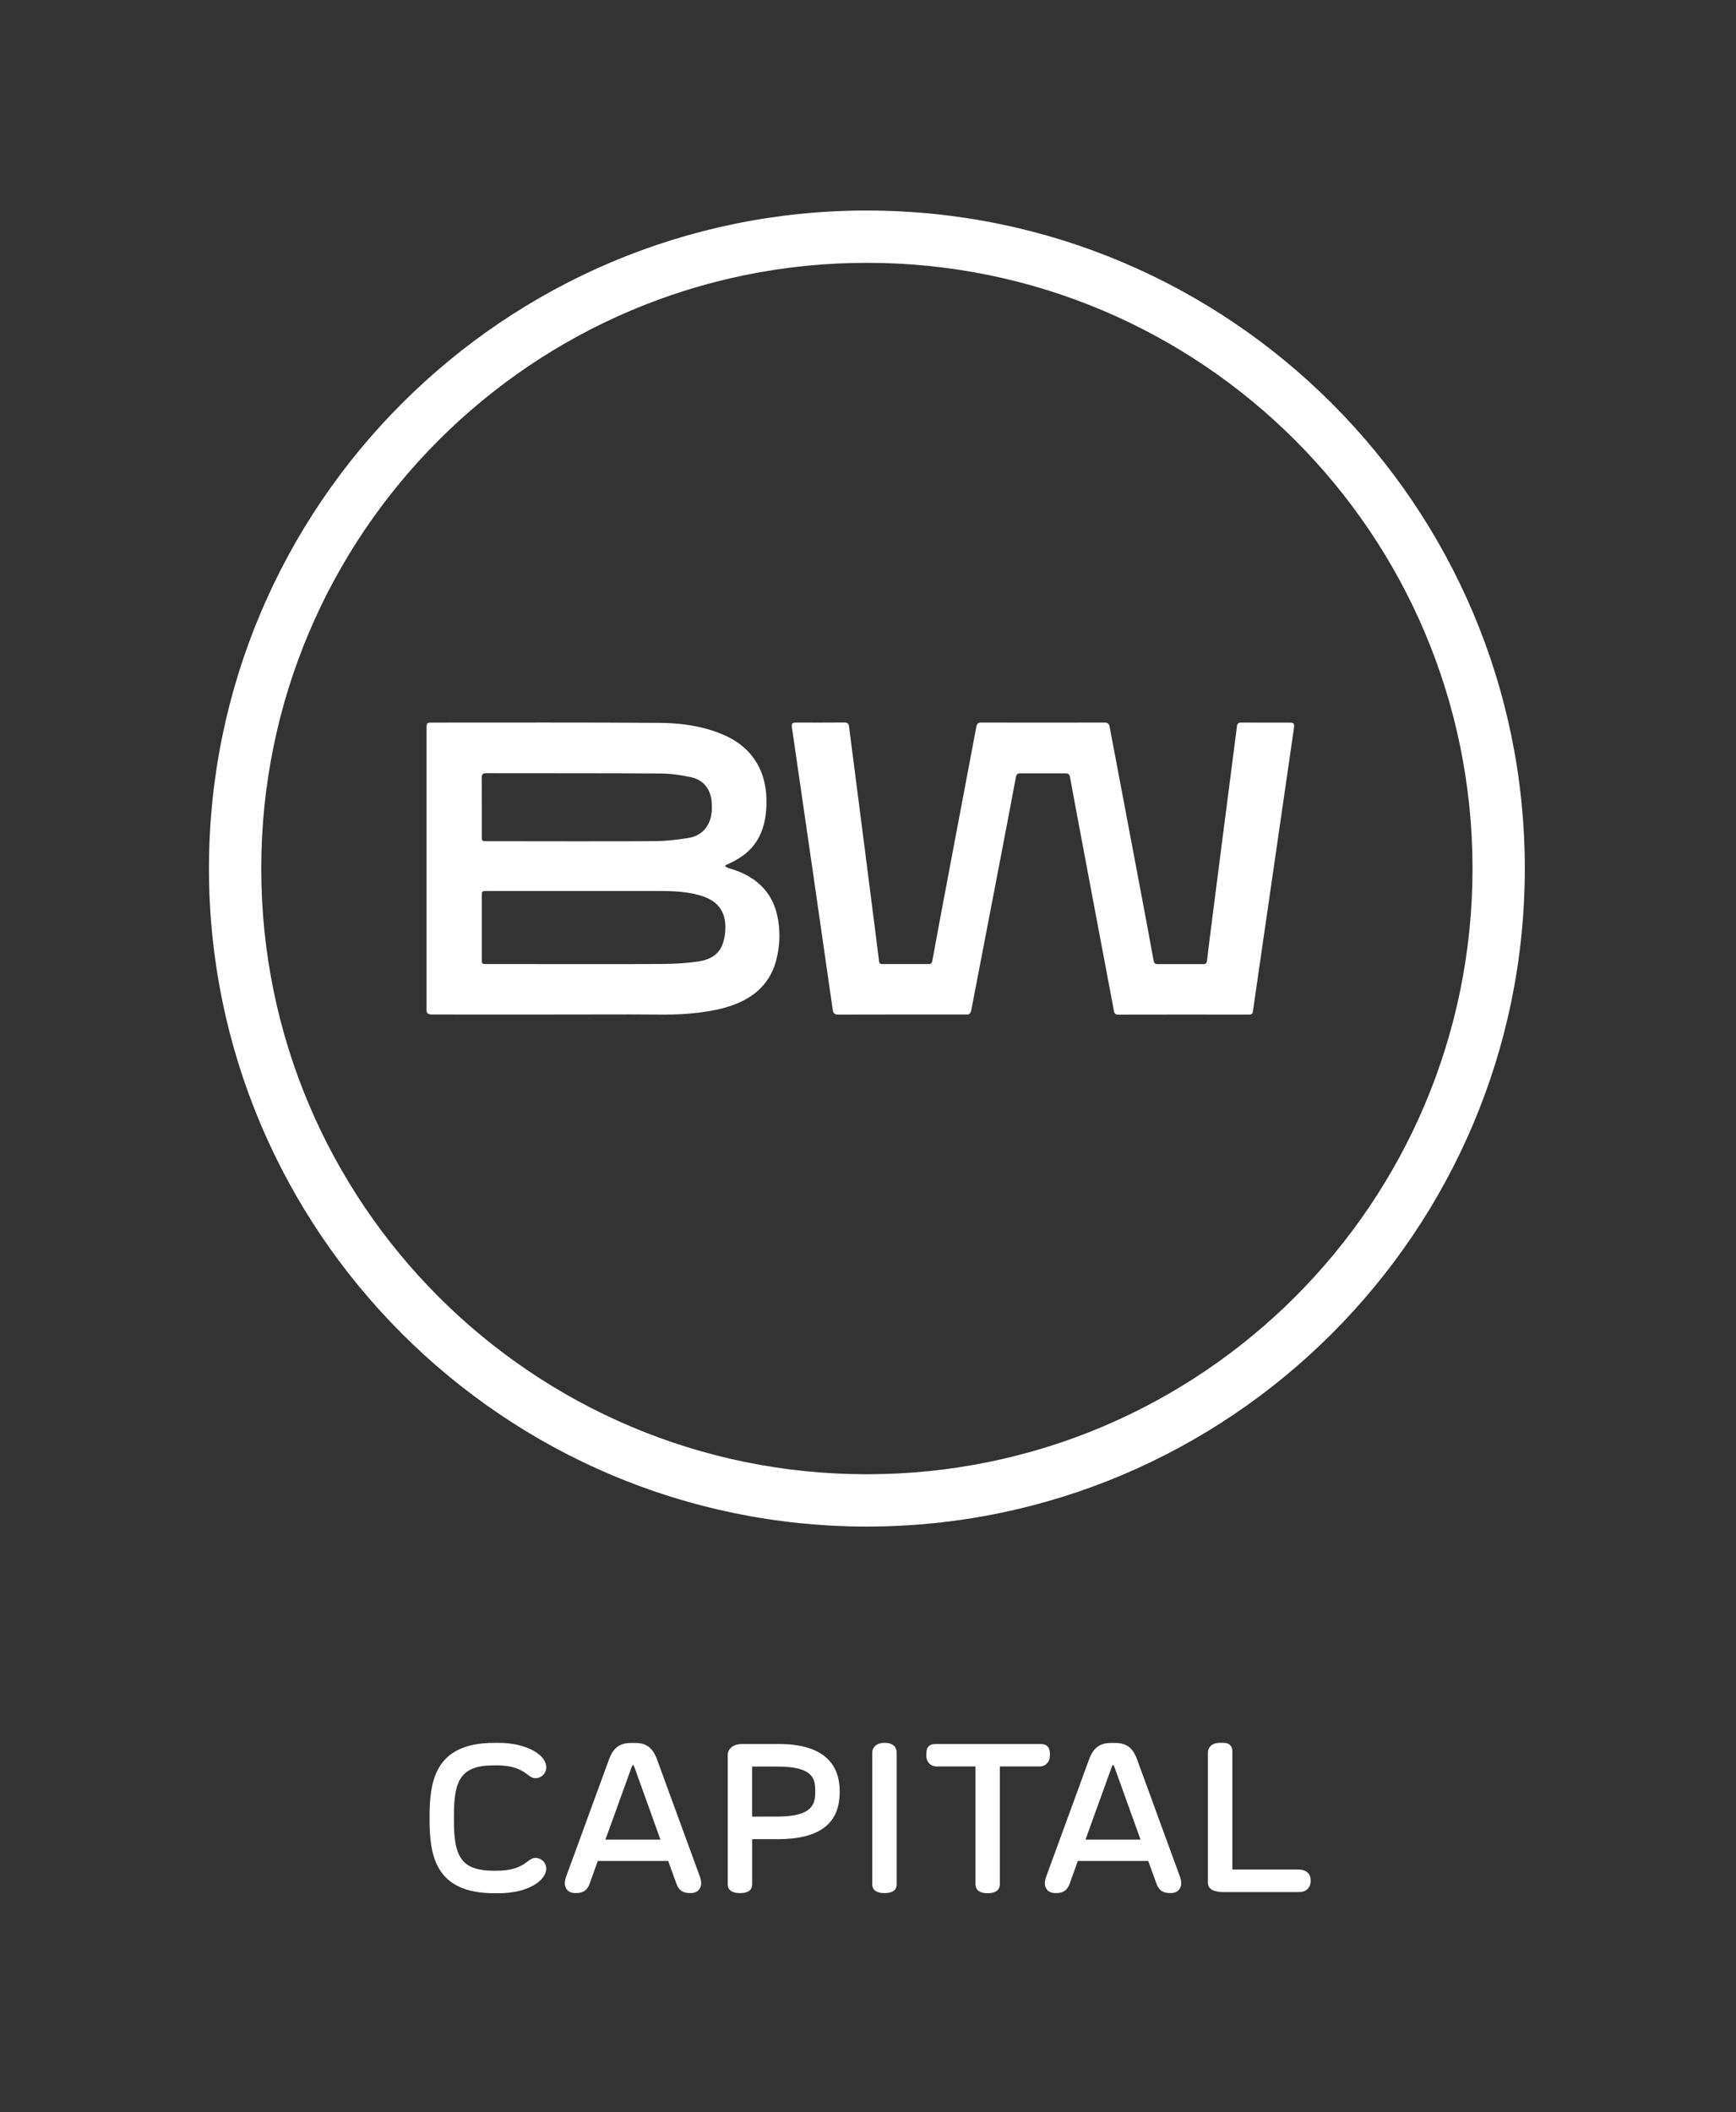
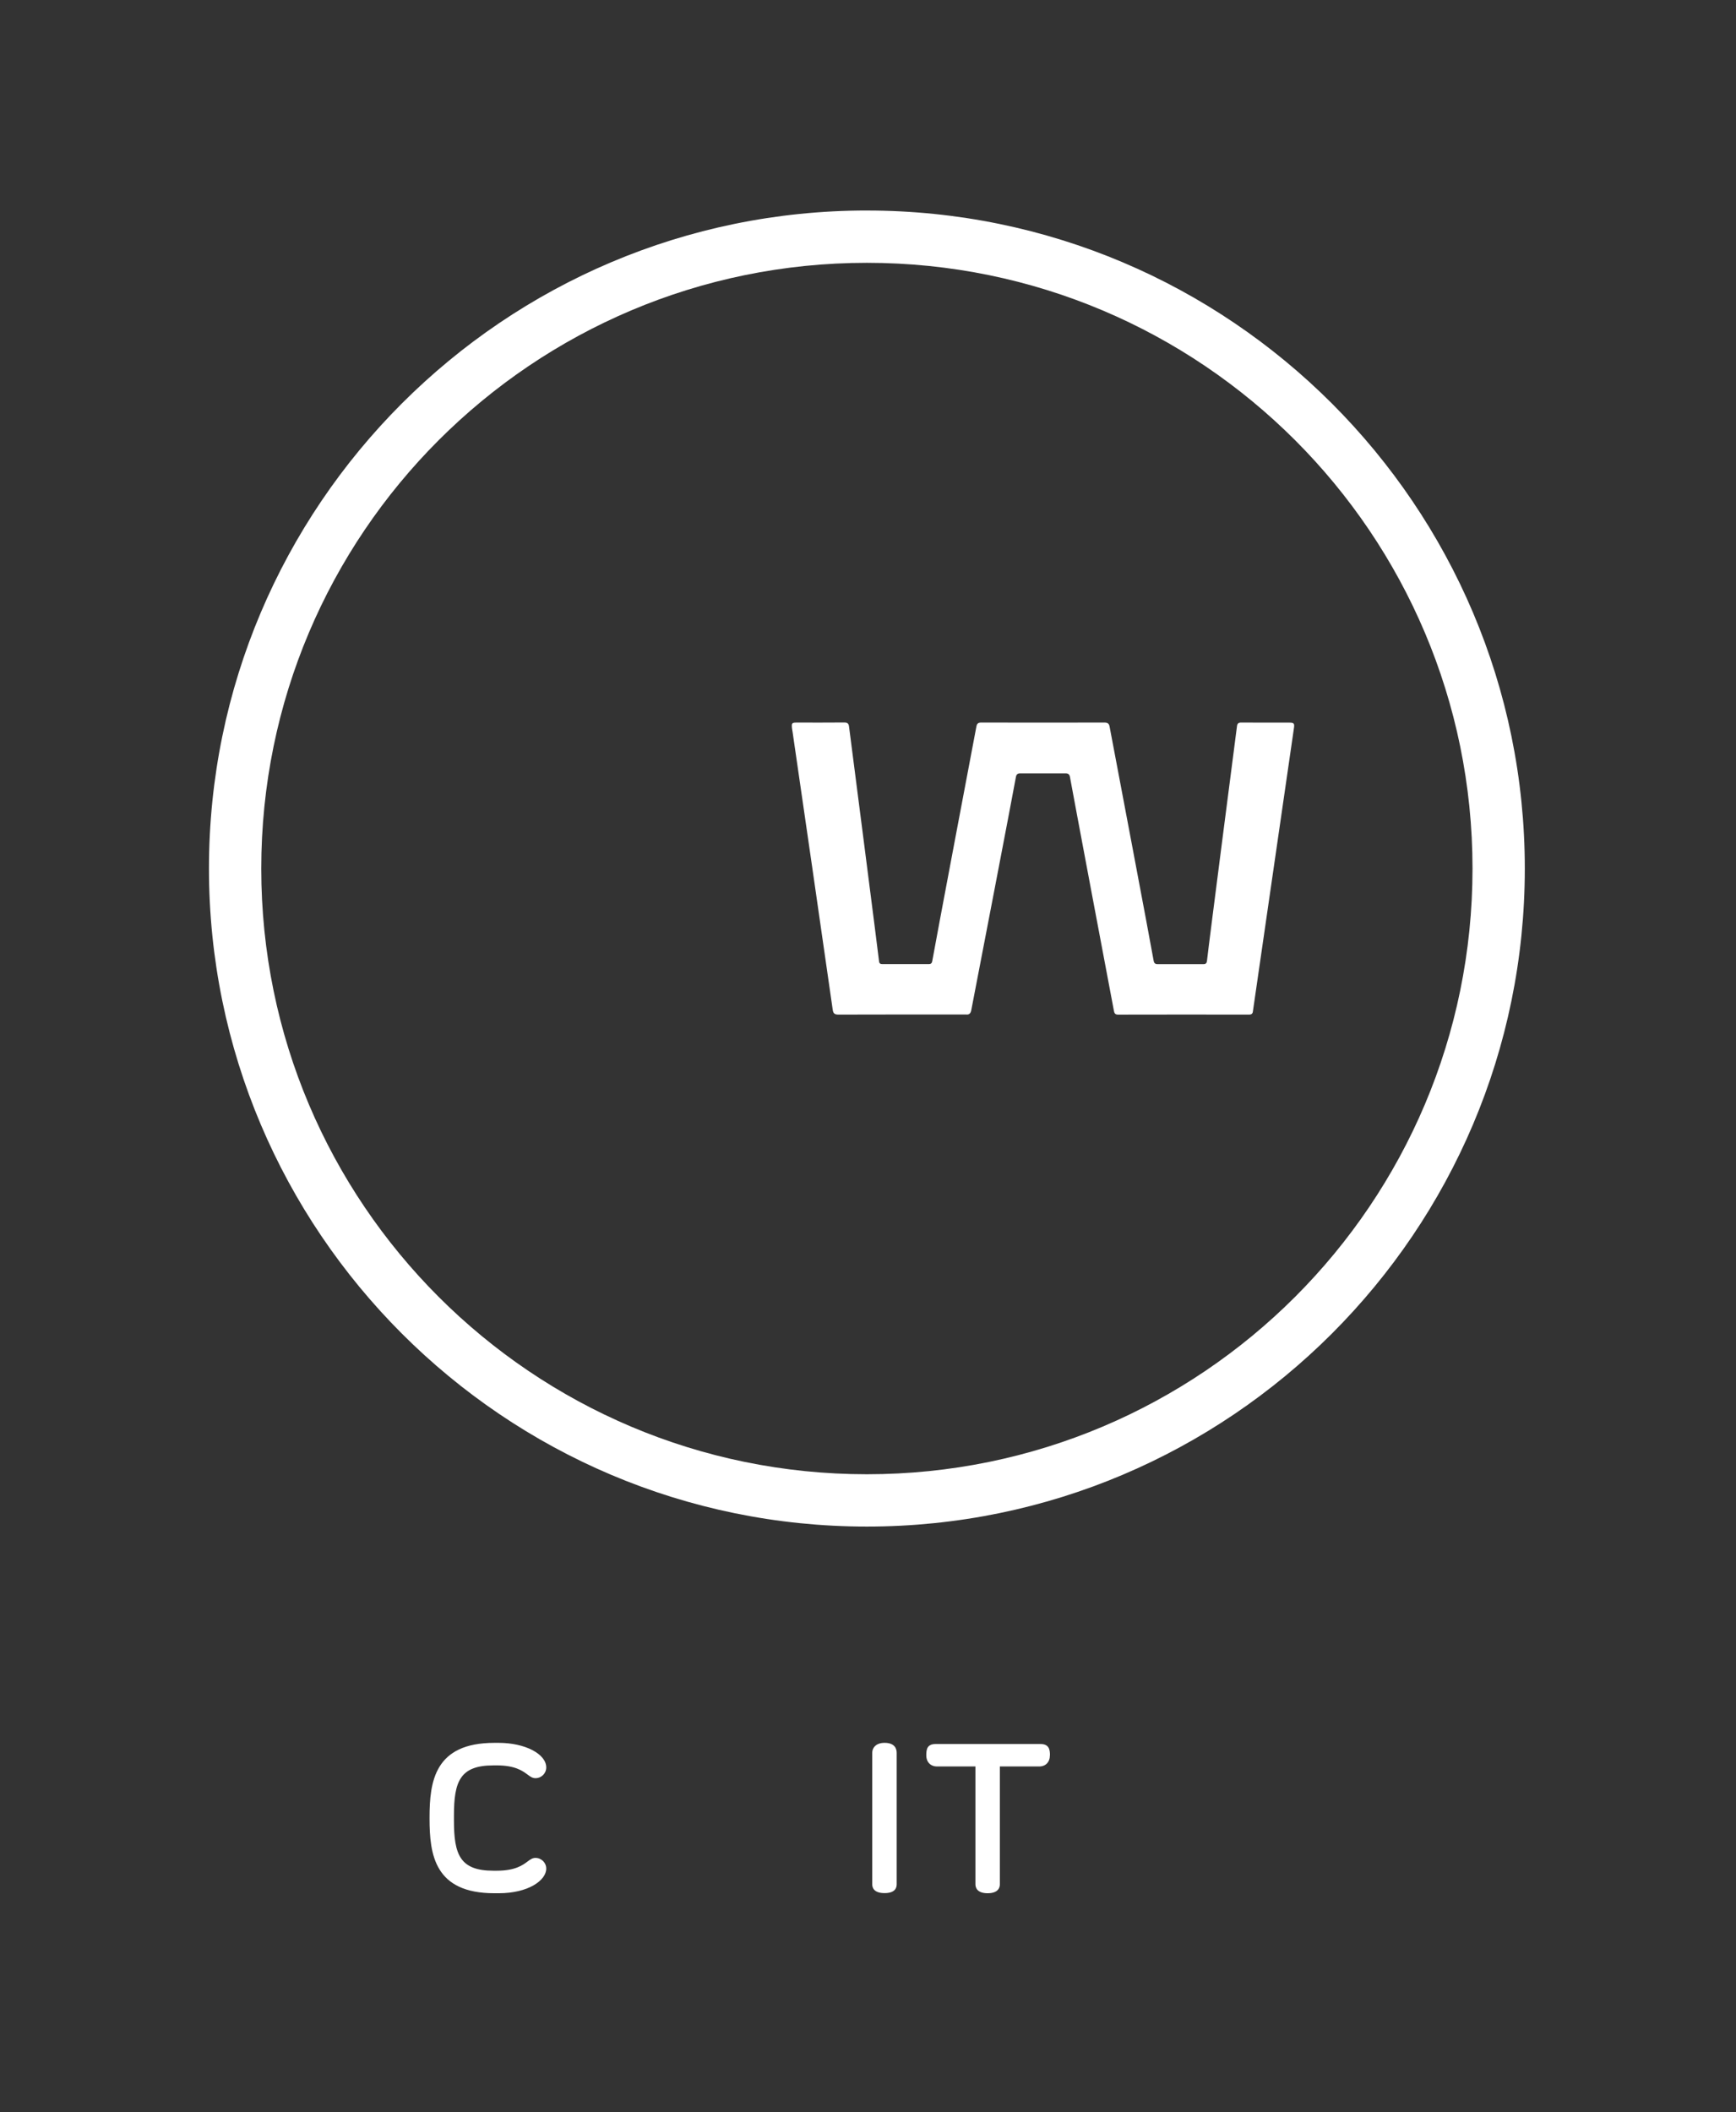
<svg xmlns="http://www.w3.org/2000/svg" id="Layer_2" data-name="Layer 2" viewBox="0 0 777.7 946.07">
  <rect x="0" y="0" width="777.7" height="946.07" fill="#333333" stroke="none" />
  <defs>
    <style>
      .cls-1 {
        fill: #fff;
      }

      .cls-2 {
        fill: none;
      }
    </style>
  </defs>
  <g id="Layer_1-2" data-name="Layer 1">
    <g>
      <g>
-         <path class="cls-1" d="m324.89,388.1c.57.27,1.11.64,1.71.81,6.07,1.71,11.5,4.47,15.74,9.27,2.91,3.3,4.72,7.13,5.73,11.4,1.59,6.72,1.42,13.44-.22,20.06-2.04,8.23-6.95,14.41-14.51,18.36-6.48,3.39-13.5,4.71-20.71,5.62-9.92,1.26-19.85.71-29.78.75-29.8.1-59.6.04-89.4.04-2.36,0-2.35-1.29-2.35-1.88,0-42.08,0-84.17,0-126.25,0-2.54.1-2.63,2.54-2.62,33.89,0,67.79-.11,101.68.12,8.1.05,16.24.97,24.03,3.53,6.84,2.25,13.05,5.57,17.59,11.38,4.99,6.39,6.61,13.81,6.41,21.73-.14,5.73-1.18,11.23-4.29,16.21-2.77,4.44-6.77,7.39-11.36,9.67-.9.45-1.82.85-2.72,1.28-.03.18-.06.36-.08.55Zm-26.82,43.66c4.98-.07,10-.38,14.92-1.13,4.74-.73,8.97-2.8,10.74-7.78.66-1.84,1.04-3.85,1.17-5.81.64-9.51-4.03-14-11.81-16.13-5.73-1.57-11.65-1.82-17.58-1.82-25.76,0-51.51,0-77.27,0-2.4,0-2.41,0-2.41,2.49,0,9.31,0,18.63,0,27.94,0,2.28,0,2.29,2.24,2.29,14.78,0,68.12.11,80-.05Zm-4.06-55.01c4.86-.08,9.74-.66,14.54-1.44,3.08-.5,5.89-1.98,7.83-4.69,2.45-3.4,2.68-7.25,2.44-11.21-.35-5.81-3.6-10.09-9.3-11.3-4.41-.94-8.97-1.62-13.47-1.65-26.09-.16-52.18-.08-78.27-.14-1.69,0-1.99.68-1.98,2.12.04,8.63.02,17.26.02,25.88,0,2.44.03,2.47,2.47,2.47,13.36,0,63.83.14,75.71-.06Z" />
        <path class="cls-1" d="m433.06,454.41c-19.17,0-38.33-.03-57.5.04-1.81,0-2.31-.64-2.53-2.27-1.11-8.15-17.48-121.15-17.96-124.29-.09-.62-.23-1.23-.29-1.85-.19-2.15.03-2.39,2.13-2.39,7.11,0,14.22.04,21.33-.03,1.39-.01,1.94.47,2.11,1.77.87,6.75,13.18,102.35,13.45,105.18.09.94.56,1.25,1.45,1.25,6.94-.02,13.88-.02,20.82,0,.95,0,1.4-.35,1.57-1.35,1.21-7.1,18.98-100.88,19.78-105.11.24-1.26.83-1.73,2.19-1.72,18.37.05,36.74.05,55.11,0,1.39,0,2.09.38,2.35,1.76.79,4.18,18.68,98.53,19.72,104.79.2,1.21.64,1.65,1.84,1.65,6.82-.03,13.65-.03,20.48,0,1.08,0,1.48-.42,1.6-1.48.87-8.01,13.19-103.15,13.45-105.18.15-1.18.75-1.55,1.95-1.54,7.17.05,14.33.03,21.5.03,1.98,0,2.35.34,2.08,2.28-.69,5-18.33,126.25-18.4,126.98-.1,1.08-.61,1.52-1.77,1.52-19.57-.03-39.13-.04-58.7.01-1.38,0-1.62-.79-1.81-1.73-.74-3.78-19-100.71-19.7-104.79-.18-1.04-.78-1.55-1.88-1.55-6.83.02-13.65.01-20.48,0-1.12,0-1.66.58-1.83,1.61-.96,5.64-18.93,98.99-20.03,104.61-.36,1.83-1.49,1.82-2.05,1.82Z" />
        <path class="cls-1" d="m388.35,117.72c149.84,0,271.31,121.47,271.31,271.31s-121.47,271.31-271.31,271.31S117.04,538.88,117.04,389.04,238.51,117.72,388.35,117.72m0-23.43c-162.52,0-294.74,132.22-294.74,294.74s132.22,294.74,294.74,294.74,294.74-132.22,294.74-294.74S550.87,94.3,388.35,94.3h0Z" />
      </g>
      <rect class="cls-2" y="0" width="777.7" height="946.07" />
      <g>
        <path class="cls-1" d="m221.03,790.74h1.47c8.29,0,11.62,2.48,13.82,4.11,1.17.87,2.18,1.63,3.54,1.63,2.67,0,4.85-2.15,4.85-4.8,0-6.08-9.54-11.03-21.27-11.03h-2c-26.77,0-29.01,17.32-29.01,33.55v.31c0,16.21,2.24,33.5,29.01,33.5h2c13.14,0,21.27-5.73,21.27-11.03,0-2.65-2.17-4.8-4.85-4.8-1.35,0-2.37.75-3.54,1.63-2.2,1.64-5.52,4.11-13.82,4.11h-1.47c-15.02,0-17.67-7.26-17.67-22.52v-2.09c0-15.29,2.64-22.56,17.67-22.56Z" />
-         <path class="cls-1" d="m294.38,788.19c-1.93-5.33-4.8-7.5-9.89-7.5h-1.78c-5.13,0-8,2.17-9.93,7.5l-19.19,52.45c-.81,2.33-.73,4.2.23,5.55.8,1.12,2.13,1.74,3.83,1.74h.07c2.04,0,5.07-.05,6.54-4.53l3.53-9.84h31.54l3.55,9.79c1.49,4.53,4.52,4.58,6.63,4.58,1.64,0,2.98-.61,3.8-1.77.97-1.37,1.06-3.23.24-5.55l-19.17-52.41Zm1.5,35.79h-24.65l11.62-32.18c.27-.71.46-1.05.55-1.19h.35c.1.15.29.49.54,1.17l11.58,32.21Z" />
-         <path class="cls-1" d="m347.85,781.17h-15.48c-4.37,0-6.36,2.56-6.36,4.94v57.93c0,1.46.72,3.91,5.52,3.91s5.43-2.45,5.43-3.91v-20.25h11.44c18.68,0,27.76-6.9,27.76-21.09v-.49c0-5.97-1.78-10.77-5.29-14.25-4.71-4.67-12.26-6.92-23-6.8Zm.59,10.1c15.47,0,16.77,5.23,16.77,10.59v1.2c0,5.38-1.92,10.38-15.84,10.59h-1.51c-.91,0-3.04,0-5.37.02-1.89,0-3.92.02-5.54.02v-22.43h10.78c.13.01.39.04.71,0Z" />
        <path class="cls-1" d="m396.27,780.64c-3.81,0-5.52,2.21-5.52,4.4v59c0,1.46.72,3.91,5.52,3.91s5.43-2.45,5.43-3.91v-58.91c0-1.68-.71-4.49-5.43-4.49Z" />
        <path class="cls-1" d="m470.36,786.2c0-2.43-.33-5.03-4.23-5.03h-46.99c-3.86,0-4.18,2.48-4.18,5.03,0,3.47,2.37,5.03,4.71,5.03h17.31v52.82c0,1.19.53,3.96,5.47,3.96s5.47-2.77,5.47-3.96v-52.82h17.62c2.92,0,4.8-1.97,4.8-5.03Z" />
-         <path class="cls-1" d="m509.44,788.19c-1.93-5.33-4.79-7.5-9.89-7.5h-1.78c-5.12,0-8,2.17-9.93,7.5l-19.19,52.45c-.81,2.33-.73,4.2.23,5.55.8,1.12,2.13,1.74,3.83,1.74h.07c2.04,0,5.07-.05,6.54-4.53l3.53-9.84h31.54l3.55,9.79c1.49,4.53,4.52,4.58,6.63,4.58,1.66-.02,2.98-.61,3.8-1.77.97-1.37,1.06-3.23.24-5.55l-19.17-52.41Zm1.5,35.79h-24.65l11.62-32.18c.27-.71.46-1.05.56-1.19h.35c.1.15.29.49.54,1.17l11.59,32.21Z" />
-         <path class="cls-1" d="m584.53,837.92c-1.22-.54-2.57-.54-3.67-.54h-28.79v-53c0-1.14-.34-2.05-1-2.71-1.08-1.06-2.52-1.05-3.92-1.03h-.55c-4.04,0-5.47,2.33-5.47,4.32v58.33c0,.96.35,3.22,3.58,3.78.87.27,1.79.41,2.74.41h34.53c3.21,0,5.2-1.96,5.2-5.11,0-2.84-1.65-4-2.64-4.44Z" />
      </g>
    </g>
  </g>
</svg>